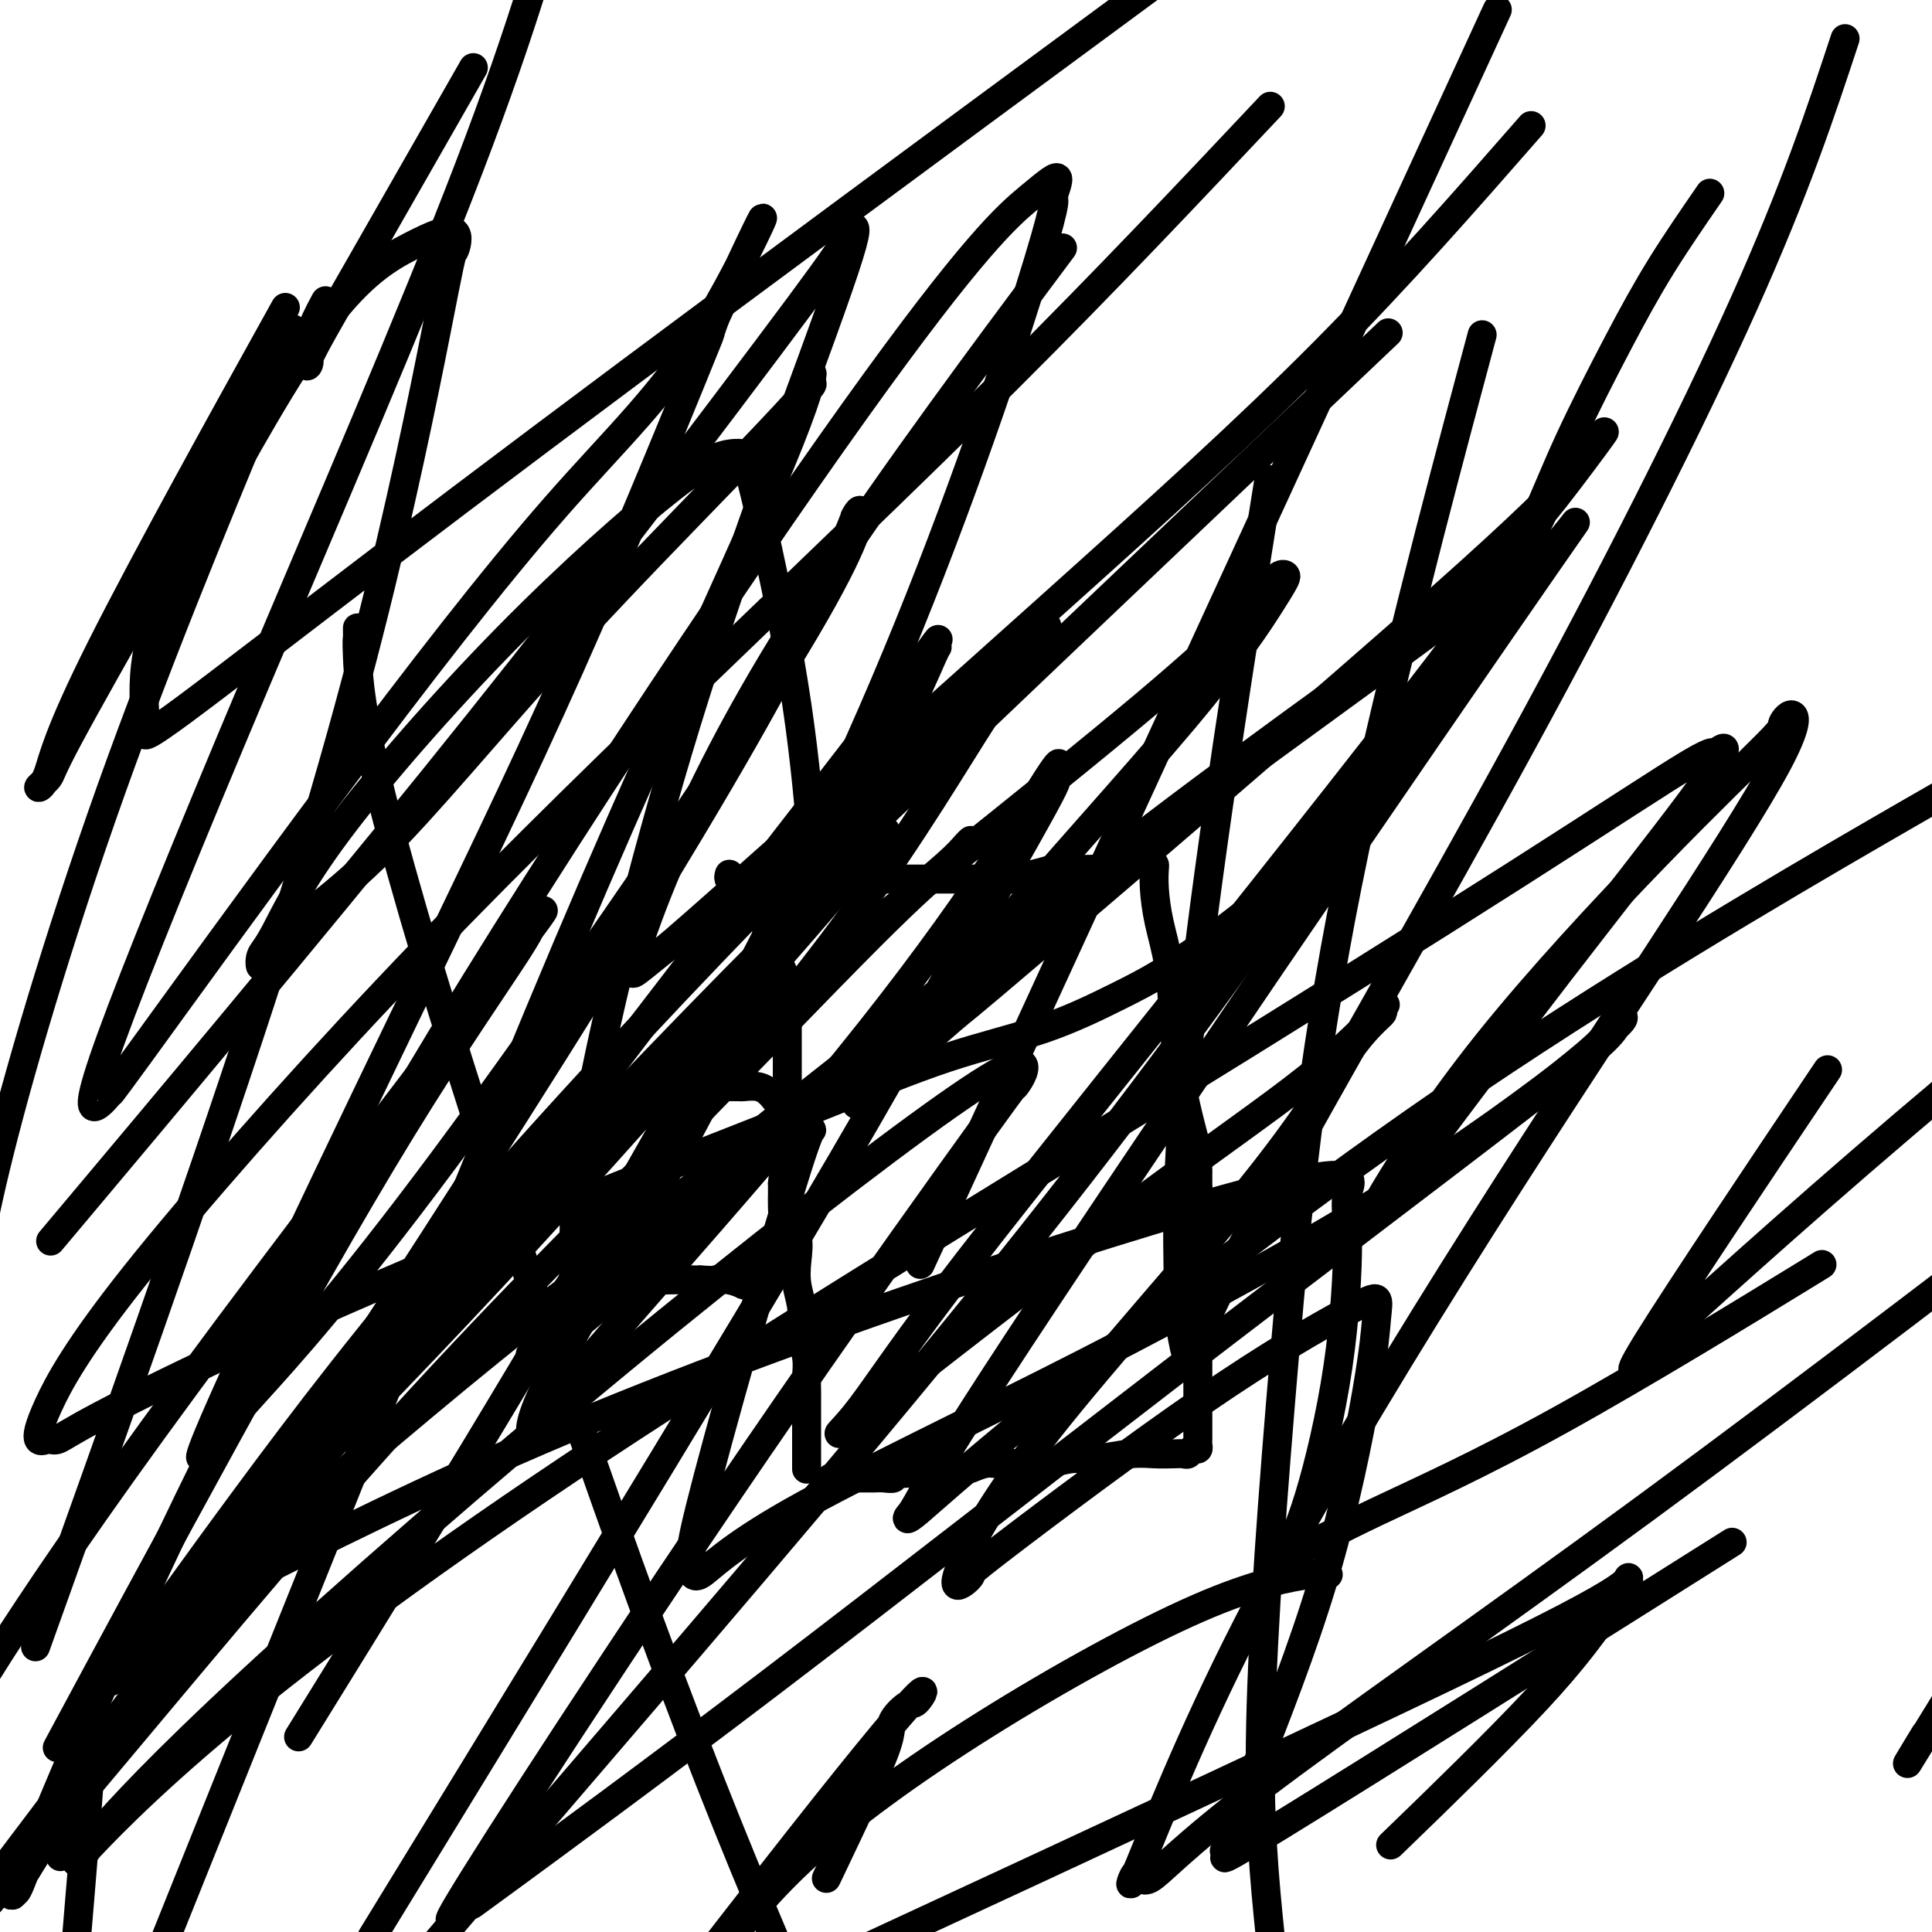
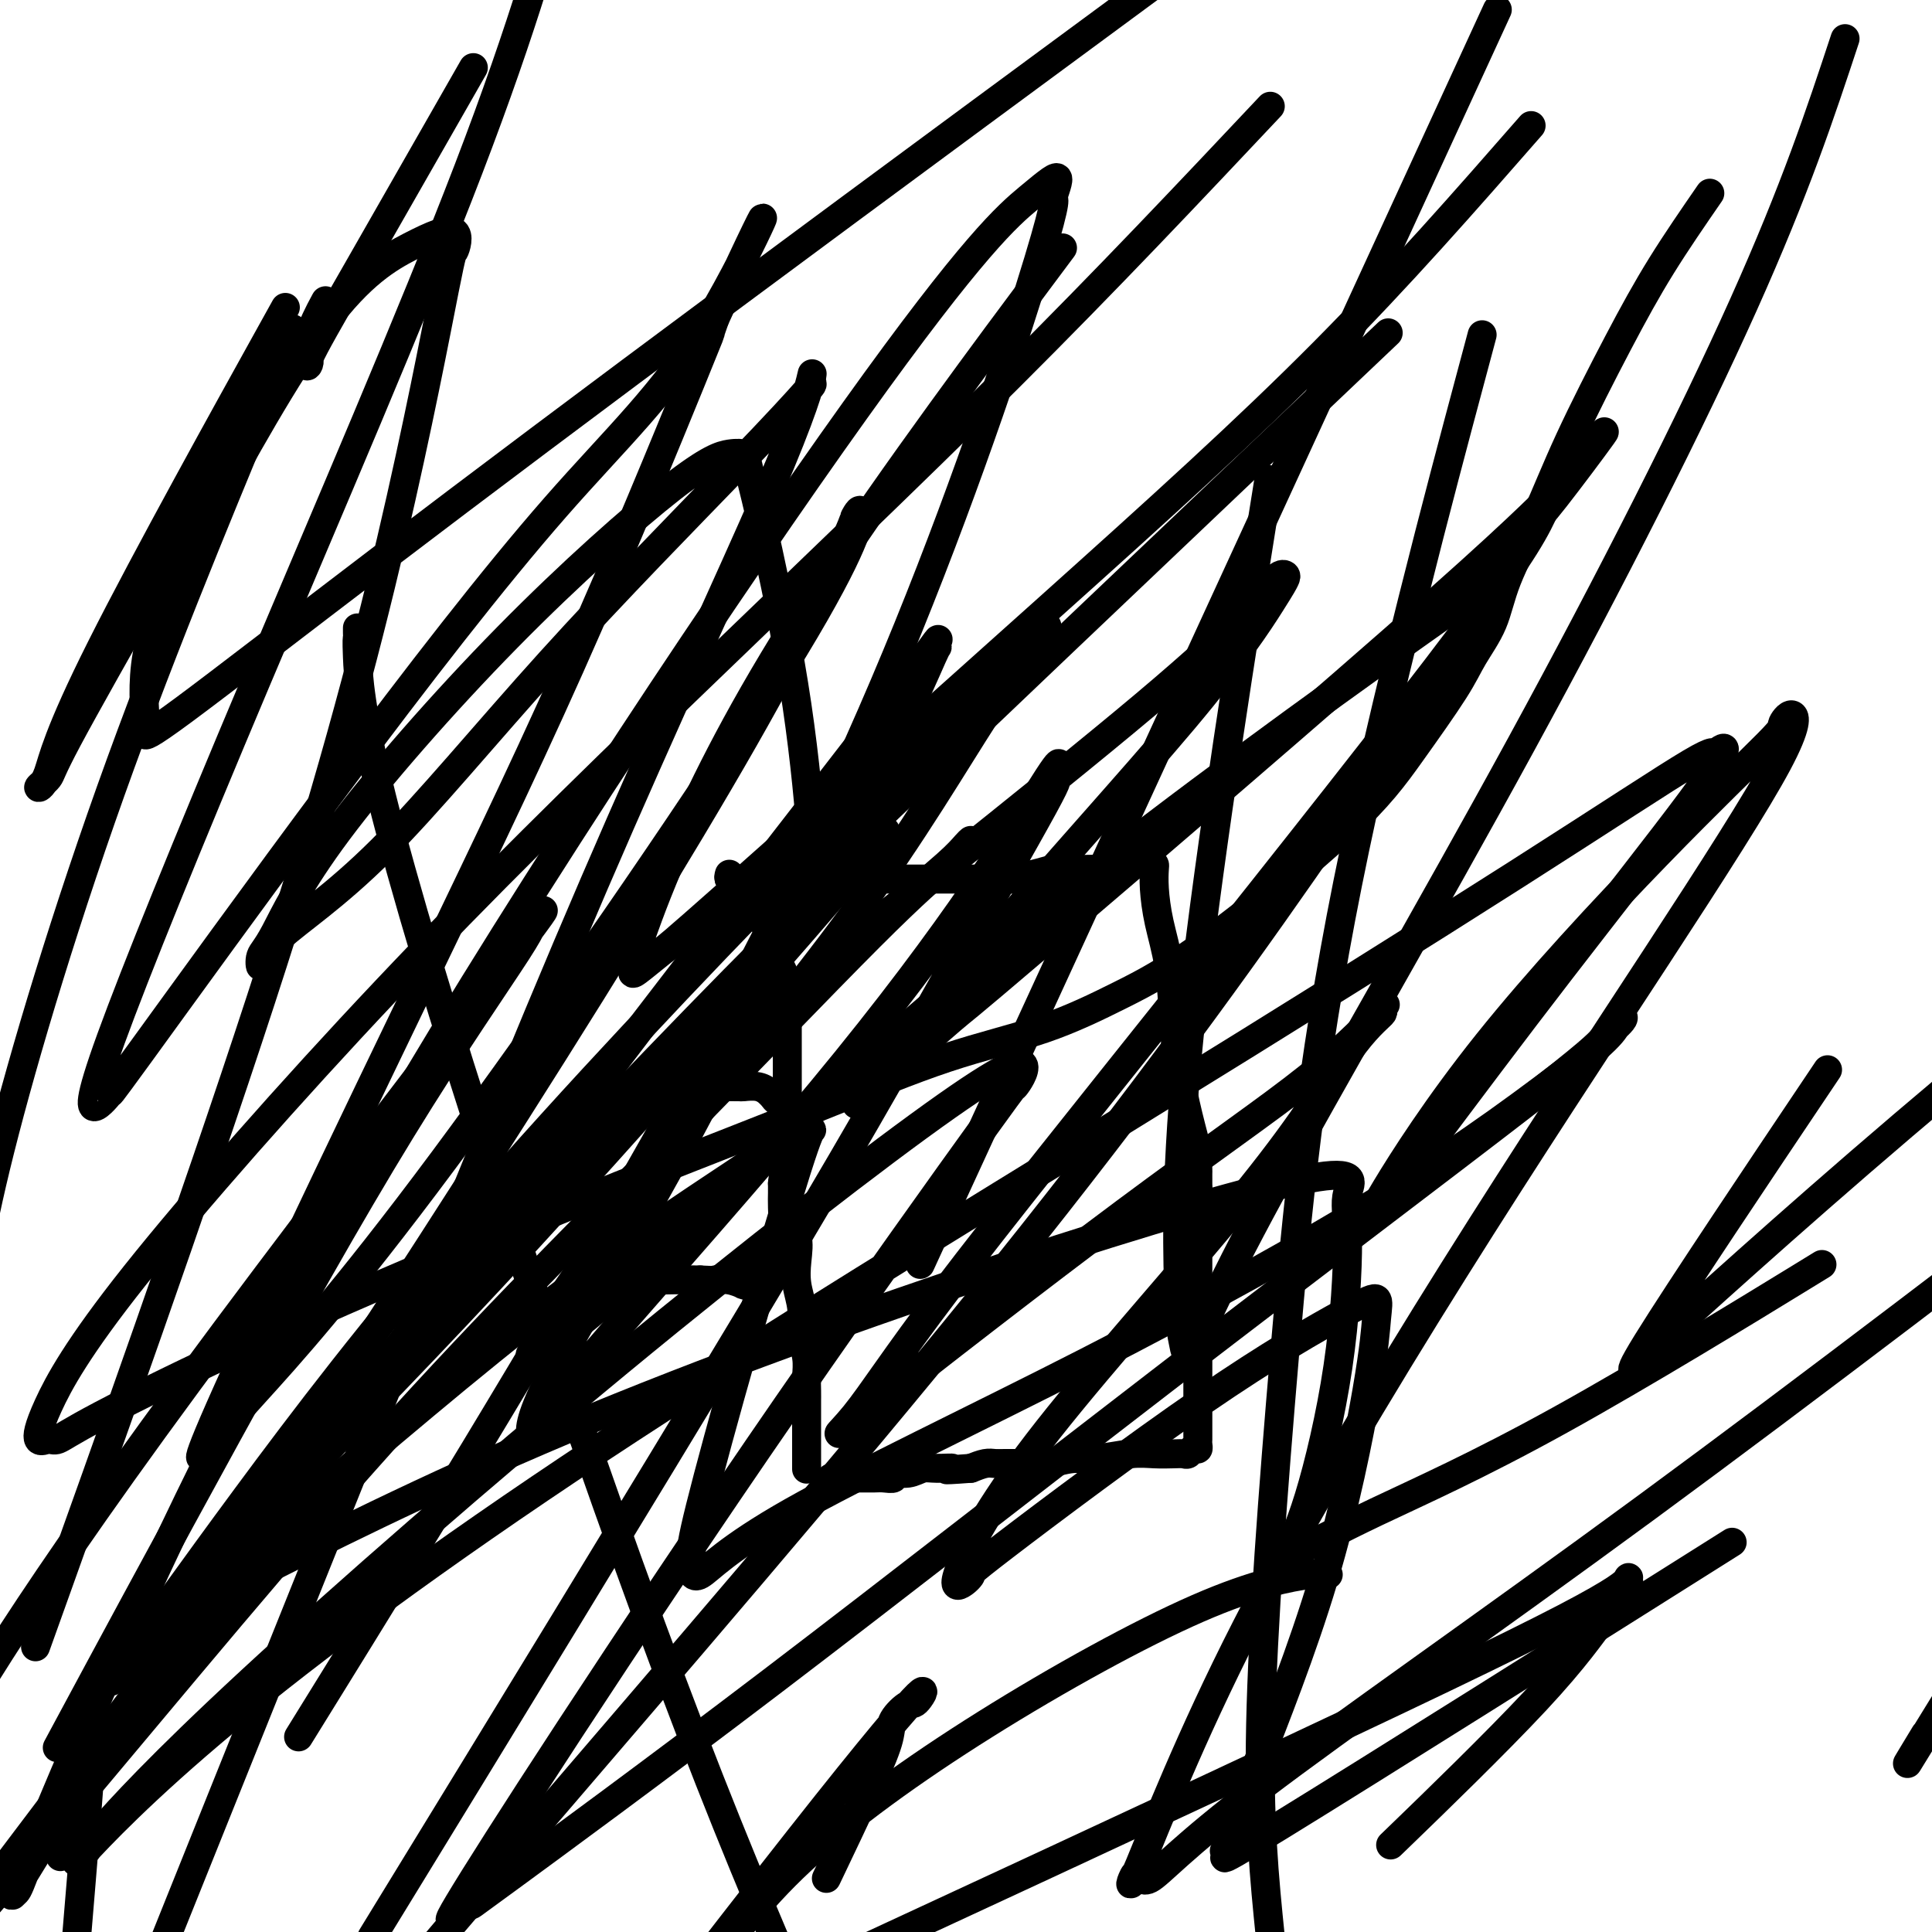
<svg xmlns="http://www.w3.org/2000/svg" viewBox="0 0 400 400" version="1.1">
  <g fill="none" stroke="#000000" stroke-width="6" stroke-linecap="round" stroke-linejoin="round">
    <path d="M123,261c-0.012,0.445 -0.025,0.890 0,1c0.025,0.110 0.086,-0.114 0,0c-0.086,0.114 -0.319,0.565 0,1c0.319,0.435 1.189,0.852 2,1c0.811,0.148 1.561,0.026 2,0c0.439,-0.026 0.565,0.046 1,0c0.435,-0.046 1.178,-0.208 2,0c0.822,0.208 1.721,0.787 3,1c1.279,0.213 2.937,0.061 5,0c2.063,-0.061 4.532,-0.030 7,0" />
    <path d="M145,265c3.640,0.171 2.740,0.098 3,0c0.260,-0.098 1.681,-0.223 3,0c1.319,0.223 2.535,0.792 3,1c0.465,0.208 0.180,0.056 0,0c-0.180,-0.056 -0.254,-0.015 0,0c0.254,0.015 0.838,0.005 1,0c0.162,-0.005 -0.097,-0.005 0,0c0.097,0.005 0.552,0.015 1,0c0.448,-0.015 0.891,-0.056 1,0c0.109,0.056 -0.115,0.207 0,0c0.115,-0.207 0.571,-0.774 1,-1c0.429,-0.226 0.833,-0.112 1,0c0.167,0.112 0.097,0.223 0,0c-0.097,-0.223 -0.222,-0.780 0,-1c0.222,-0.220 0.791,-0.102 1,0c0.209,0.102 0.059,0.190 0,0c-0.059,-0.190 -0.026,-0.658 0,-1c0.026,-0.342 0.045,-0.559 0,-1c-0.045,-0.441 -0.156,-1.105 0,-2c0.156,-0.895 0.578,-2.022 1,-3c0.422,-0.978 0.845,-1.809 1,-3c0.155,-1.191 0.042,-2.744 0,-4c-0.042,-1.256 -0.012,-2.216 0,-3c0.012,-0.784 0.006,-1.392 0,-2" />
    <path d="M162,245c0.464,-3.620 0.124,-3.171 0,-3c-0.124,0.171 -0.033,0.065 0,-1c0.033,-1.065 0.009,-3.088 0,-4c-0.009,-0.912 -0.002,-0.714 0,-1c0.002,-0.286 0.000,-1.056 0,-2c-0.000,-0.944 0.001,-2.061 0,-3c-0.001,-0.939 -0.003,-1.701 0,-2c0.003,-0.299 0.012,-0.135 0,0c-0.012,0.135 -0.046,0.242 0,0c0.046,-0.242 0.171,-0.834 0,-1c-0.171,-0.166 -0.639,0.095 -1,0c-0.361,-0.095 -0.616,-0.547 -1,-1c-0.384,-0.453 -0.898,-0.906 -1,-1c-0.102,-0.094 0.209,0.171 0,0c-0.209,-0.171 -0.939,-0.778 -2,-1c-1.061,-0.222 -2.454,-0.060 -3,0c-0.546,0.060 -0.246,0.016 -1,0c-0.754,-0.016 -2.564,-0.004 -3,0c-0.436,0.004 0.501,0.001 0,0c-0.501,-0.001 -2.439,-0.000 -3,0c-0.561,0.000 0.257,0.001 0,0c-0.257,-0.001 -1.588,-0.002 -2,0c-0.412,0.002 0.097,0.006 0,0c-0.097,-0.006 -0.799,-0.022 -1,0c-0.201,0.022 0.100,0.083 0,0c-0.100,-0.083 -0.600,-0.309 -1,0c-0.400,0.309 -0.700,1.155 -1,2" />
-     <path d="M142,227c-1.792,0.479 -0.273,0.677 0,1c0.273,0.323 -0.700,0.772 -1,1c-0.300,0.228 0.074,0.234 0,1c-0.074,0.766 -0.597,2.293 -1,3c-0.403,0.707 -0.685,0.593 -1,1c-0.315,0.407 -0.661,1.335 -1,2c-0.339,0.665 -0.671,1.068 -1,2c-0.329,0.932 -0.654,2.394 -1,3c-0.346,0.606 -0.713,0.358 -1,1c-0.287,0.642 -0.494,2.175 -1,3c-0.506,0.825 -1.313,0.942 -2,2c-0.687,1.058 -1.256,3.058 -2,4c-0.744,0.942 -1.663,0.826 -2,1c-0.337,0.174 -0.090,0.639 0,1c0.090,0.361 0.025,0.618 0,1c-0.025,0.382 -0.011,0.890 0,1c0.011,0.110 0.018,-0.178 0,0c-0.018,0.178 -0.061,0.821 0,1c0.061,0.179 0.227,-0.106 0,0c-0.227,0.106 -0.845,0.602 -1,1c-0.155,0.398 0.155,0.698 0,1c-0.155,0.302 -0.774,0.606 -1,1c-0.226,0.394 -0.061,0.876 0,1c0.061,0.124 0.016,-0.111 0,0c-0.016,0.111 -0.004,0.568 0,1c0.004,0.432 0.001,0.838 0,1c-0.001,0.162 -0.001,0.081 0,0" />
+     <path d="M142,227c-1.792,0.479 -0.273,0.677 0,1c0.273,0.323 -0.700,0.772 -1,1c-0.300,0.228 0.074,0.234 0,1c-0.074,0.766 -0.597,2.293 -1,3c-0.315,0.407 -0.661,1.335 -1,2c-0.339,0.665 -0.671,1.068 -1,2c-0.329,0.932 -0.654,2.394 -1,3c-0.346,0.606 -0.713,0.358 -1,1c-0.287,0.642 -0.494,2.175 -1,3c-0.506,0.825 -1.313,0.942 -2,2c-0.687,1.058 -1.256,3.058 -2,4c-0.744,0.942 -1.663,0.826 -2,1c-0.337,0.174 -0.090,0.639 0,1c0.090,0.361 0.025,0.618 0,1c-0.025,0.382 -0.011,0.890 0,1c0.011,0.110 0.018,-0.178 0,0c-0.018,0.178 -0.061,0.821 0,1c0.061,0.179 0.227,-0.106 0,0c-0.227,0.106 -0.845,0.602 -1,1c-0.155,0.398 0.155,0.698 0,1c-0.155,0.302 -0.774,0.606 -1,1c-0.226,0.394 -0.061,0.876 0,1c0.061,0.124 0.016,-0.111 0,0c-0.016,0.111 -0.004,0.568 0,1c0.004,0.432 0.001,0.838 0,1c-0.001,0.162 -0.001,0.081 0,0" />
    <path d="M152,182c0.022,0.445 0.044,0.889 0,1c-0.044,0.111 -0.154,-0.113 0,0c0.154,0.113 0.571,0.563 1,1c0.429,0.437 0.869,0.862 1,1c0.131,0.138 -0.048,-0.009 0,0c0.048,0.009 0.324,0.175 1,1c0.676,0.825 1.753,2.308 2,3c0.247,0.692 -0.337,0.594 0,1c0.337,0.406 1.596,1.315 2,2c0.404,0.685 -0.046,1.144 0,2c0.046,0.856 0.587,2.107 1,3c0.413,0.893 0.699,1.428 1,2c0.301,0.572 0.616,1.180 1,2c0.384,0.820 0.835,1.853 1,3c0.165,1.147 0.044,2.408 0,3c-0.044,0.592 -0.012,0.513 0,1c0.012,0.487 0.003,1.538 0,2c-0.003,0.462 -0.001,0.335 0,1c0.001,0.665 0.000,2.121 0,3c-0.000,0.879 -0.000,1.182 0,2c0.000,0.818 0.000,2.150 0,3c-0.000,0.850 -0.000,1.218 0,2c0.000,0.782 0.000,1.980 0,3c-0.000,1.020 -0.000,1.863 0,3c0.000,1.137 0.000,2.569 0,4" />
    <path d="M163,231c0.002,5.085 0.008,4.298 0,5c-0.008,0.702 -0.030,2.893 0,5c0.030,2.107 0.112,4.131 0,6c-0.112,1.869 -0.418,3.584 0,5c0.418,1.416 1.561,2.534 2,4c0.439,1.466 0.174,3.280 0,5c-0.174,1.720 -0.257,3.345 0,5c0.257,1.655 0.853,3.339 1,5c0.147,1.661 -0.157,3.300 0,5c0.157,1.700 0.774,3.463 1,5c0.226,1.537 0.061,2.849 0,4c-0.061,1.151 -0.016,2.142 0,3c0.016,0.858 0.004,1.585 0,2c-0.004,0.415 -0.001,0.520 0,1c0.001,0.480 0.000,1.335 0,2c-0.000,0.665 -0.000,1.138 0,2c0.000,0.862 0.000,2.112 0,3c-0.000,0.888 -0.000,1.415 0,2c0.000,0.585 0.000,1.229 0,2c-0.000,0.771 -0.000,1.669 0,2c0.000,0.331 0.000,0.095 0,0c-0.000,-0.095 -0.000,-0.047 0,0" />
    <path d="M151,181c-0.119,0.423 -0.238,0.845 0,1c0.238,0.155 0.833,0.041 1,0c0.167,-0.041 -0.093,-0.011 0,0c0.093,0.011 0.539,0.003 1,0c0.461,-0.003 0.936,-0.001 1,0c0.064,0.001 -0.283,0.000 0,0c0.283,-0.000 1.195,-0.000 2,0c0.805,0.000 1.502,0.000 2,0c0.498,-0.000 0.798,-0.000 1,0c0.202,0.000 0.308,0.000 1,0c0.692,-0.000 1.971,-0.000 3,0c1.029,0.000 1.807,0.000 3,0c1.193,-0.000 2.800,-0.000 4,0c1.200,0.000 1.991,0.000 3,0c1.009,-0.000 2.234,-0.000 3,0c0.766,0.000 1.072,0.000 2,0c0.928,-0.000 2.476,-0.000 4,0c1.524,0.000 3.022,0.000 5,0c1.978,-0.000 4.435,-0.000 6,0c1.565,0.000 2.238,0.000 3,0c0.762,-0.000 1.613,-0.000 2,0c0.387,0.000 0.310,0.000 1,0c0.690,-0.000 2.147,-0.000 3,0c0.853,0.000 1.101,0.000 2,0c0.899,-0.000 2.450,0.000 4,0" />
    <path d="M208,182c9.369,0.199 4.293,0.197 3,0c-1.293,-0.197 1.197,-0.589 3,-1c1.803,-0.411 2.919,-0.841 4,-1c1.081,-0.159 2.126,-0.046 3,0c0.874,0.046 1.575,0.027 3,0c1.425,-0.027 3.573,-0.060 5,0c1.427,0.060 2.134,0.213 3,0c0.866,-0.213 1.892,-0.793 3,-1c1.108,-0.207 2.299,-0.039 3,0c0.701,0.039 0.913,-0.049 1,0c0.087,0.049 0.051,0.235 0,1c-0.051,0.765 -0.116,2.108 0,4c0.116,1.892 0.415,4.333 1,7c0.585,2.667 1.457,5.558 2,9c0.543,3.442 0.758,7.433 1,11c0.242,3.567 0.510,6.710 1,10c0.490,3.290 1.203,6.727 2,10c0.797,3.273 1.678,6.383 2,8c0.322,1.617 0.086,1.743 0,2c-0.086,0.257 -0.023,0.646 0,1c0.023,0.354 0.006,0.672 0,1c-0.006,0.328 -0.002,0.665 0,1c0.002,0.335 0.000,0.667 0,1c-0.000,0.333 -0.000,0.666 0,1" />
    <path d="M248,246c1.547,10.459 0.415,3.107 0,1c-0.415,-2.107 -0.111,1.032 0,3c0.111,1.968 0.030,2.764 0,4c-0.030,1.236 -0.008,2.911 0,5c0.008,2.089 0.002,4.593 0,7c-0.002,2.407 -0.001,4.717 0,7c0.001,2.283 0.000,4.538 0,7c-0.000,2.462 -0.000,5.132 0,7c0.000,1.868 -0.000,2.935 0,4c0.000,1.065 0.000,2.127 0,3c-0.000,0.873 -0.000,1.557 0,2c0.000,0.443 0.001,0.645 0,1c-0.001,0.355 -0.003,0.865 0,1c0.003,0.135 0.012,-0.104 0,0c-0.012,0.104 -0.044,0.550 0,1c0.044,0.450 0.165,0.905 0,1c-0.165,0.095 -0.616,-0.170 -1,0c-0.384,0.170 -0.700,0.777 -1,1c-0.300,0.223 -0.582,0.064 -1,0c-0.418,-0.064 -0.970,-0.032 -2,0c-1.030,0.032 -2.537,0.065 -4,0c-1.463,-0.065 -2.880,-0.228 -5,0c-2.120,0.228 -4.941,0.846 -7,1c-2.059,0.154 -3.356,-0.155 -5,0c-1.644,0.155 -3.634,0.774 -5,1c-1.366,0.226 -2.108,0.060 -3,0c-0.892,-0.060 -1.932,-0.013 -3,0c-1.068,0.013 -2.162,-0.007 -3,0c-0.838,0.007 -1.418,0.040 -2,0c-0.582,-0.040 -1.166,-0.154 -2,0c-0.834,0.154 -1.917,0.577 -3,1" />
    <path d="M201,304c-8.034,0.614 -4.620,0.149 -4,0c0.620,-0.149 -1.555,0.016 -3,0c-1.445,-0.016 -2.159,-0.215 -3,0c-0.841,0.215 -1.810,0.842 -3,1c-1.190,0.158 -2.602,-0.154 -3,0c-0.398,0.154 0.217,0.773 0,1c-0.217,0.227 -1.266,0.061 -2,0c-0.734,-0.061 -1.152,-0.016 -2,0c-0.848,0.016 -2.126,0.004 -3,0c-0.874,-0.004 -1.345,-0.001 -2,0c-0.655,0.001 -1.496,0.000 -2,0c-0.504,-0.000 -0.671,-0.000 -1,0c-0.329,0.000 -0.819,0.000 -1,0c-0.181,-0.000 -0.052,-0.000 0,0c0.052,0.000 0.026,0.000 0,0" />
    <path d="M201,174c-0.195,0.157 -0.391,0.314 -1,1c-0.609,0.686 -1.632,1.901 -4,4c-2.368,2.099 -6.082,5.082 -16,15c-9.918,9.918 -26.040,26.772 -44,45c-17.960,18.228 -37.759,37.831 -61,64c-23.241,26.169 -49.926,58.906 -73,86c-23.074,27.094 -42.537,48.547 -62,70" />
    <path d="M74,130c-0.006,0.318 -0.012,0.636 0,1c0.012,0.364 0.041,0.774 0,1c-0.041,0.226 -0.152,0.268 0,4c0.152,3.732 0.566,11.155 5,29c4.434,17.845 12.886,46.112 24,80c11.114,33.888 24.890,73.397 36,103c11.110,29.603 19.555,49.302 28,69" />
    <path d="M275,326c-0.150,-0.249 -0.300,-0.498 -4,0c-3.700,0.498 -10.951,1.742 -23,7c-12.049,5.258 -28.898,14.531 -44,24c-15.102,9.469 -28.458,19.134 -38,28c-9.542,8.866 -15.271,16.933 -21,25" />
    <path d="M172,387c-0.787,1.648 -1.574,3.295 0,0c1.574,-3.295 5.508,-11.534 8,-17c2.492,-5.466 3.540,-8.161 4,-10c0.460,-1.839 0.332,-2.822 1,-4c0.668,-1.178 2.132,-2.550 3,-3c0.868,-0.450 1.140,0.024 2,-1c0.860,-1.024 2.308,-3.545 -1,0c-3.308,3.545 -11.374,13.156 -30,37c-18.626,23.844 -47.813,61.922 -77,100" />
    <path d="M13,383c-0.434,1.212 -0.868,2.424 0,0c0.868,-2.424 3.037,-8.485 4,-10c0.963,-1.515 0.721,1.515 1,-1c0.279,-2.515 1.080,-10.576 0,3c-1.080,13.576 -4.040,48.788 -7,84" />
    <path d="M201,239c-9.083,19.750 -18.167,39.500 0,0c18.167,-39.500 63.583,-138.250 109,-237" />
    <path d="M354,40c-3.466,5.029 -6.931,10.057 -10,15c-3.069,4.943 -5.740,9.800 -9,16c-3.260,6.200 -7.107,13.742 -10,20c-2.893,6.258 -4.832,11.230 -7,16c-2.168,4.770 -4.565,9.337 -6,13c-1.435,3.663 -1.908,6.421 -3,9c-1.092,2.579 -2.803,4.977 -4,7c-1.197,2.023 -1.881,3.669 -4,7c-2.119,3.331 -5.674,8.347 -9,13c-3.326,4.653 -6.425,8.943 -14,16c-7.575,7.057 -19.628,16.881 -28,23c-8.372,6.119 -13.064,8.532 -18,11c-4.936,2.468 -10.116,4.992 -16,7c-5.884,2.008 -12.474,3.502 -20,6c-7.526,2.498 -15.990,6.002 -26,10c-10.010,3.998 -21.568,8.491 -33,13c-11.432,4.509 -22.739,9.036 -37,15c-14.261,5.964 -31.475,13.367 -46,20c-14.525,6.633 -26.361,12.498 -33,16c-6.639,3.502 -8.080,4.642 -9,5c-0.920,0.358 -1.318,-0.066 -2,0c-0.682,0.066 -1.647,0.622 -2,0c-0.353,-0.622 -0.092,-2.423 2,-7c2.092,-4.577 6.016,-11.931 18,-27c11.984,-15.069 32.027,-37.854 52,-59c19.973,-21.146 39.877,-40.655 62,-62c22.123,-21.345 46.464,-44.527 67,-65c20.536,-20.473 37.268,-38.236 54,-56" />
    <path d="M215,58c4.315,-5.784 8.631,-11.568 0,0c-8.631,11.568 -30.207,40.490 -45,63c-14.793,22.510 -22.802,38.610 -28,50c-5.198,11.390 -7.585,18.071 -9,22c-1.415,3.929 -1.857,5.107 -2,6c-0.143,0.893 0.014,1.501 0,2c-0.014,0.499 -0.199,0.889 1,0c1.199,-0.889 3.783,-3.059 5,-4c1.217,-0.941 1.069,-0.654 15,-13c13.931,-12.346 41.943,-37.324 65,-58c23.057,-20.676 41.159,-37.050 57,-53c15.841,-15.950 29.420,-31.475 43,-47" />
    <path d="M304,80c2.480,-9.268 4.960,-18.536 0,0c-4.960,18.536 -17.360,64.876 -25,103c-7.640,38.124 -10.518,68.033 -13,97c-2.482,28.967 -4.566,56.990 -5,77c-0.434,20.010 0.783,32.005 2,44" />
    <path d="M291,379c-2.674,2.587 -5.348,5.173 0,0c5.348,-5.173 18.717,-18.107 27,-27c8.283,-8.893 11.478,-13.745 14,-17c2.522,-3.255 4.370,-4.911 5,-6c0.630,-1.089 0.042,-1.609 0,-2c-0.042,-0.391 0.463,-0.651 0,0c-0.463,0.651 -1.894,2.214 -13,8c-11.106,5.786 -31.887,15.796 -73,35c-41.113,19.204 -102.556,47.602 -164,76" />
    <path d="M12,328c-4.023,11.228 -8.046,22.456 0,0c8.046,-22.456 28.162,-78.598 42,-121c13.838,-42.402 21.399,-71.066 27,-95c5.601,-23.934 9.241,-43.137 11,-52c1.759,-8.863 1.637,-7.386 2,-8c0.363,-0.614 1.210,-3.320 0,-4c-1.210,-0.680 -4.478,0.667 -9,3c-4.522,2.333 -10.298,5.654 -18,16c-7.702,10.346 -17.332,27.717 -24,40c-6.668,12.283 -10.376,19.476 -12,26c-1.624,6.524 -1.166,12.378 -1,15c0.166,2.622 0.040,2.011 0,2c-0.040,-0.011 0.006,0.579 0,1c-0.006,0.421 -0.065,0.674 0,1c0.065,0.326 0.255,0.727 8,-5c7.745,-5.727 23.047,-17.580 42,-32c18.953,-14.420 41.558,-31.406 72,-54c30.442,-22.594 68.721,-50.797 107,-79" />
    <path d="M261,110c1.488,-9.283 2.975,-18.565 0,0c-2.975,18.565 -10.414,64.979 -14,97c-3.586,32.021 -3.319,49.649 -3,59c0.319,9.351 0.689,10.424 1,12c0.311,1.576 0.561,3.654 2,1c1.439,-2.654 4.066,-10.041 16,-32c11.934,-21.959 33.175,-58.489 52,-93c18.825,-34.511 35.236,-67.003 46,-91c10.764,-23.997 15.882,-39.498 21,-55" />
    <path d="M281,75c5.561,-5.278 11.122,-10.556 0,0c-11.122,10.556 -38.926,36.946 -60,57c-21.074,20.054 -35.418,33.773 -42,40c-6.582,6.227 -5.400,4.964 -6,5c-0.600,0.036 -2.980,1.372 -4,2c-1.020,0.628 -0.678,0.547 -1,-5c-0.322,-5.547 -1.308,-16.559 -3,-28c-1.692,-11.441 -4.091,-23.310 -6,-32c-1.909,-8.690 -3.328,-14.202 -4,-17c-0.672,-2.798 -0.595,-2.884 -1,-3c-0.405,-0.116 -1.291,-0.263 -3,0c-1.709,0.263 -4.241,0.937 -12,7c-7.759,6.063 -20.745,17.516 -34,31c-13.255,13.484 -26.780,28.998 -35,40c-8.220,11.002 -11.134,17.492 -13,21c-1.866,3.508 -2.684,4.035 -3,5c-0.316,0.965 -0.130,2.368 0,2c0.130,-0.368 0.204,-2.506 4,-6c3.796,-3.494 11.314,-8.344 21,-18c9.686,-9.656 21.540,-24.116 35,-39c13.460,-14.884 28.528,-30.190 38,-40c9.472,-9.810 13.350,-14.122 15,-16c1.650,-1.878 1.072,-1.321 1,-2c-0.072,-0.679 0.362,-2.594 0,-1c-0.362,1.594 -1.520,6.695 -9,24c-7.480,17.305 -21.283,46.813 -36,81c-14.717,34.187 -30.348,73.053 -46,112c-15.652,38.947 -31.326,77.973 -47,117" />
    <path d="M69,348c-6.224,10.059 -12.447,20.119 0,0c12.447,-20.119 43.566,-70.416 67,-112c23.434,-41.584 39.185,-74.456 52,-106c12.815,-31.544 22.695,-61.760 27,-76c4.305,-14.240 3.036,-12.505 3,-13c-0.036,-0.495 1.162,-3.222 1,-4c-0.162,-0.778 -1.682,0.391 -6,4c-4.318,3.609 -11.432,9.658 -36,44c-24.568,34.342 -66.590,96.975 -97,149c-30.410,52.025 -49.209,93.440 -60,118c-10.791,24.560 -13.575,32.263 -15,36c-1.425,3.737 -1.492,3.507 -2,4c-0.508,0.493 -1.459,1.710 2,-4c3.459,-5.710 11.327,-18.346 28,-44c16.673,-25.654 42.149,-64.327 65,-100c22.851,-35.673 43.075,-68.345 56,-91c12.925,-22.655 18.549,-35.291 21,-41c2.451,-5.709 1.729,-4.490 2,-5c0.271,-0.510 1.535,-2.749 1,0c-0.535,2.749 -2.870,10.485 -19,36c-16.130,25.515 -46.055,68.808 -67,97c-20.945,28.192 -32.912,41.282 -39,48c-6.088,6.718 -6.299,7.062 -7,8c-0.701,0.938 -1.893,2.469 -3,4c-1.107,1.531 -2.127,3.063 -1,0c1.127,-3.063 4.403,-10.720 12,-27c7.597,-16.280 19.516,-41.183 31,-65c11.484,-23.817 22.532,-46.549 33,-70c10.468,-23.451 20.357,-47.621 25,-59c4.643,-11.379 4.041,-9.965 4,-10c-0.041,-0.035 0.480,-1.517 1,-3" />
    <path d="M148,66c17.400,-37.876 8.399,-15.565 -1,0c-9.399,15.565 -19.197,24.382 -32,39c-12.803,14.618 -28.612,35.035 -45,57c-16.388,21.965 -33.354,45.479 -41,56c-7.646,10.521 -5.970,8.050 -6,8c-0.030,-0.050 -1.765,2.321 -3,3c-1.235,0.679 -1.970,-0.333 3,-14c4.970,-13.667 15.646,-39.987 30,-74c14.354,-34.013 32.387,-75.718 44,-106c11.613,-30.282 16.807,-49.141 22,-68" />
    <path d="M67,63c0.351,-0.653 0.702,-1.307 0,0c-0.702,1.307 -2.456,4.574 -3,7c-0.544,2.426 0.122,4.011 0,5c-0.122,0.989 -1.033,1.382 0,-1c1.033,-2.382 4.009,-7.538 10,-18c5.991,-10.462 14.995,-26.231 24,-42" />
    <path d="M55,71c3.537,-6.374 7.074,-12.747 0,0c-7.074,12.747 -24.759,44.615 -34,63c-9.241,18.385 -10.036,23.287 -11,26c-0.964,2.713 -2.095,3.238 -2,3c0.095,-0.238 1.417,-1.237 2,-2c0.583,-0.763 0.426,-1.288 4,-8c3.574,-6.712 10.878,-19.612 19,-34c8.122,-14.388 17.062,-30.266 21,-38c3.938,-7.734 2.875,-7.325 3,-8c0.125,-0.675 1.440,-2.432 2,-3c0.560,-0.568 0.366,0.055 1,-1c0.634,-1.055 2.098,-3.788 -4,11c-6.098,14.788 -19.757,47.097 -31,78c-11.243,30.903 -20.069,60.401 -25,80c-4.931,19.599 -5.965,29.300 -7,39" />
-     <path d="M18,248c-6.518,7.762 -13.035,15.524 0,0c13.035,-15.524 45.623,-54.333 72,-87c26.377,-32.667 46.543,-59.191 60,-77c13.457,-17.809 20.204,-26.902 23,-31c2.796,-4.098 1.642,-3.200 2,-4c0.358,-0.800 2.229,-3.299 2,-1c-0.229,2.299 -2.556,9.397 -9,27c-6.444,17.603 -17.003,45.712 -26,75c-8.997,29.288 -16.430,59.755 -20,79c-3.570,19.245 -3.277,27.268 -3,31c0.277,3.732 0.539,3.174 0,4c-0.539,0.826 -1.880,3.036 7,-4c8.880,-7.036 27.979,-23.317 52,-42c24.021,-18.683 52.962,-39.768 78,-58c25.038,-18.232 46.173,-33.611 56,-41c9.827,-7.389 8.347,-6.787 8,-6c-0.347,0.787 0.440,1.759 3,-1c2.560,-2.759 6.893,-9.248 -3,5c-9.893,14.248 -34.012,49.235 -57,83c-22.988,33.765 -44.845,66.310 -57,85c-12.155,18.690 -14.609,23.525 -16,26c-1.391,2.475 -1.721,2.591 -2,3c-0.279,0.409 -0.509,1.109 2,-1c2.509,-2.109 7.755,-7.029 26,-22c18.245,-14.971 49.489,-39.992 83,-63c33.511,-23.008 69.289,-44.002 90,-56c20.711,-11.998 26.356,-14.999 32,-18" />
    <path d="M374,228c3.794,-5.652 7.587,-11.303 0,0c-7.587,11.303 -26.555,39.562 -33,50c-6.445,10.438 -0.367,3.056 0,2c0.367,-1.056 -4.978,4.216 2,-2c6.978,-6.216 26.279,-23.919 51,-45c24.721,-21.081 54.860,-45.541 85,-70" />
    <path d="M372,265c4.525,-2.774 9.050,-5.547 0,0c-9.050,5.547 -31.675,19.415 -49,29c-17.325,9.585 -29.351,14.887 -38,19c-8.649,4.113 -13.923,7.035 -16,8c-2.077,0.965 -0.958,-0.029 -1,0c-0.042,0.029 -1.244,1.081 -1,0c0.244,-1.081 1.934,-4.294 4,-11c2.066,-6.706 4.509,-16.904 6,-27c1.491,-10.096 2.032,-20.089 2,-26c-0.032,-5.911 -0.635,-7.740 0,-10c0.635,-2.260 2.508,-4.953 -8,-3c-10.508,1.953 -33.398,8.550 -62,18c-28.602,9.450 -62.915,21.752 -92,34c-29.085,12.248 -52.943,24.440 -64,30c-11.057,5.560 -9.315,4.487 -10,5c-0.685,0.513 -3.798,2.611 -5,3c-1.202,0.389 -0.494,-0.932 3,-4c3.494,-3.068 9.773,-7.884 23,-19c13.227,-11.116 33.401,-28.534 51,-42c17.599,-13.466 32.622,-22.980 40,-28c7.378,-5.020 7.111,-5.545 8,-6c0.889,-0.455 2.936,-0.840 4,-1c1.064,-0.160 1.146,-0.096 1,0c-0.146,0.096 -0.522,0.222 -3,8c-2.478,7.778 -7.060,23.207 -11,37c-3.940,13.793 -7.239,25.949 -9,33c-1.761,7.051 -1.984,8.997 -2,11c-0.016,2.003 0.175,4.061 2,3c1.825,-1.061 5.283,-5.243 19,-13c13.717,-7.757 37.693,-19.088 61,-31c23.307,-11.912 45.945,-24.403 63,-35c17.055,-10.597 28.528,-19.298 40,-28" />
    <path d="M328,219c7.659,-6.092 6.807,-7.322 7,-8c0.193,-0.678 1.429,-0.804 1,0c-0.429,0.804 -2.525,2.537 -4,4c-1.475,1.463 -2.329,2.657 -17,14c-14.671,11.343 -43.158,32.837 -72,55c-28.842,22.163 -58.040,44.997 -83,64c-24.960,19.003 -45.683,34.175 -55,41c-9.317,6.825 -7.226,5.302 -7,5c0.226,-0.302 -1.411,0.615 -3,2c-1.589,1.385 -3.130,3.237 0,-2c3.130,-5.237 10.930,-17.564 23,-36c12.070,-18.436 28.412,-42.982 45,-67c16.588,-24.018 33.424,-47.507 41,-58c7.576,-10.493 5.891,-7.991 6,-8c0.109,-0.009 2.013,-2.529 2,-4c-0.013,-1.471 -1.942,-1.892 -16,8c-14.058,9.892 -40.246,30.097 -68,53c-27.754,22.903 -57.075,48.503 -76,66c-18.925,17.497 -27.453,26.891 -31,31c-3.547,4.109 -2.115,2.934 -3,4c-0.885,1.066 -4.089,4.373 -1,1c3.089,-3.373 12.472,-13.424 30,-28c17.528,-14.576 43.202,-33.675 77,-56c33.798,-22.325 75.720,-47.874 110,-69c34.280,-21.126 60.917,-37.829 80,-50c19.083,-12.171 30.611,-19.811 36,-23c5.389,-3.189 4.640,-1.926 5,-2c0.360,-0.074 1.828,-1.484 2,-1c0.172,0.484 -0.954,2.861 -7,11c-6.046,8.139 -17.013,22.040 -27,35c-9.987,12.960 -18.993,24.980 -28,37" />
    <path d="M295,238c-11.285,14.856 -9.497,10.996 -9,10c0.497,-0.996 -0.296,0.871 -1,2c-0.704,1.129 -1.318,1.521 2,-4c3.318,-5.521 10.570,-16.954 21,-30c10.430,-13.046 24.040,-27.706 35,-39c10.960,-11.294 19.271,-19.223 23,-23c3.729,-3.777 2.877,-3.402 3,-4c0.123,-0.598 1.223,-2.169 2,-2c0.777,0.169 1.232,2.078 -3,10c-4.232,7.922 -13.152,21.859 -25,40c-11.848,18.141 -26.625,40.488 -42,65c-15.375,24.512 -31.348,51.188 -43,74c-11.652,22.812 -18.983,41.758 -22,49c-3.017,7.242 -1.720,2.780 -1,2c0.720,-0.780 0.863,2.121 3,1c2.137,-1.121 6.268,-6.263 23,-19c16.732,-12.737 46.066,-33.068 80,-58c33.934,-24.932 72.467,-54.466 111,-84" />
    <path d="M398,360c0.511,-0.844 1.022,-1.689 0,0c-1.022,1.689 -3.578,5.911 -3,5c0.578,-0.911 4.289,-6.956 8,-13" />
    <path d="M348,326c9.208,-5.801 18.416,-11.603 0,0c-18.416,11.603 -64.454,40.609 -83,52c-18.546,11.391 -9.598,5.166 -7,3c2.598,-2.166 -1.154,-0.273 -3,1c-1.846,1.273 -1.788,1.927 -1,0c0.788,-1.927 2.304,-6.433 6,-16c3.696,-9.567 9.571,-24.195 14,-39c4.429,-14.805 7.412,-29.788 9,-39c1.588,-9.212 1.782,-12.653 2,-15c0.218,-2.347 0.460,-3.601 0,-4c-0.460,-0.399 -1.621,0.058 -7,3c-5.379,2.942 -14.976,8.369 -29,18c-14.024,9.631 -32.473,23.464 -41,30c-8.527,6.536 -7.130,5.773 -7,6c0.130,0.227 -1.006,1.444 -2,2c-0.994,0.556 -1.844,0.449 0,-4c1.844,-4.449 6.383,-13.242 18,-28c11.617,-14.758 30.312,-35.480 42,-50c11.688,-14.520 16.368,-22.836 20,-28c3.632,-5.164 6.216,-7.174 7,-8c0.784,-0.826 -0.233,-0.467 0,-1c0.233,-0.533 1.715,-1.959 0,0c-1.715,1.959 -6.626,7.302 -15,14c-8.374,6.698 -20.209,14.752 -38,28c-17.791,13.248 -41.538,31.690 -52,40c-10.462,8.310 -7.640,6.486 -4,2c3.640,-4.486 8.100,-11.635 19,-26c10.900,-14.365 28.242,-35.944 49,-62c20.758,-26.056 44.931,-56.587 58,-74c13.069,-17.413 15.035,-21.706 17,-26" />
    <path d="M320,105c22.658,-29.547 7.805,-9.414 2,-2c-5.805,7.414 -2.560,2.107 -2,1c0.560,-1.107 -1.565,1.984 -23,21c-21.435,19.016 -62.180,53.956 -81,70c-18.820,16.044 -15.716,13.191 -19,16c-3.284,2.809 -12.956,11.280 -17,15c-4.044,3.720 -2.461,2.691 -2,2c0.461,-0.691 -0.199,-1.042 0,-1c0.199,0.042 1.258,0.478 5,-4c3.742,-4.478 10.167,-13.869 22,-28c11.833,-14.131 29.074,-33.003 40,-46c10.926,-12.997 15.538,-20.120 18,-24c2.462,-3.880 2.773,-4.518 3,-5c0.227,-0.482 0.371,-0.810 0,-1c-0.371,-0.190 -1.256,-0.243 -3,2c-1.744,2.243 -4.345,6.781 -26,25c-21.655,18.219 -62.362,50.119 -88,71c-25.638,20.881 -36.207,30.743 -44,38c-7.793,7.257 -12.808,11.909 -15,14c-2.192,2.091 -1.559,1.620 -1,1c0.559,-0.620 1.045,-1.389 1,-1c-0.045,0.389 -0.622,1.934 2,-1c2.622,-2.934 8.444,-10.349 18,-21c9.556,-10.651 22.848,-24.539 34,-36c11.152,-11.461 20.164,-20.496 26,-26c5.836,-5.504 8.495,-7.479 10,-9c1.505,-1.521 1.856,-2.590 1,-2c-0.856,0.590 -2.920,2.839 -1,1c1.920,-1.839 7.825,-7.764 -3,5c-10.825,12.764 -38.378,44.218 -60,68c-21.622,23.782 -37.311,39.891 -53,56" />
    <path d="M64,304c-24.780,26.897 -28.731,30.138 -32,33c-3.269,2.862 -5.855,5.344 -7,7c-1.145,1.656 -0.850,2.485 -1,3c-0.150,0.515 -0.746,0.716 -1,1c-0.254,0.284 -0.167,0.651 4,-5c4.167,-5.651 12.413,-17.318 24,-33c11.587,-15.682 26.514,-35.377 47,-59c20.486,-23.623 46.530,-51.172 66,-71c19.470,-19.828 32.367,-31.934 40,-39c7.633,-7.066 10.003,-9.093 11,-10c0.997,-0.907 0.620,-0.694 1,-1c0.380,-0.306 1.516,-1.131 0,1c-1.516,2.131 -5.684,7.220 -12,17c-6.316,9.780 -14.781,24.253 -27,41c-12.219,16.747 -28.191,35.768 -40,51c-11.809,15.232 -19.456,26.673 -23,32c-3.544,5.327 -2.984,4.538 -3,5c-0.016,0.462 -0.609,2.175 -1,3c-0.391,0.825 -0.579,0.764 1,0c1.579,-0.764 4.924,-2.230 16,-12c11.076,-9.770 29.883,-27.844 49,-45c19.117,-17.156 38.545,-33.393 63,-52c24.455,-18.607 53.939,-39.583 66,-48c12.061,-8.417 6.701,-4.274 5,-3c-1.701,1.274 0.257,-0.320 1,-1c0.743,-0.680 0.271,-0.445 -6,9c-6.271,9.445 -18.341,28.099 -35,52c-16.659,23.901 -37.908,53.050 -67,89c-29.092,35.950 -66.026,78.700 -92,109c-25.974,30.300 -40.987,48.150 -56,66" />
    <path d="M85,388c-6.919,11.298 -13.838,22.596 0,0c13.838,-22.596 48.433,-79.087 70,-115c21.567,-35.913 30.106,-51.249 39,-67c8.894,-15.751 18.141,-31.919 22,-39c3.859,-7.081 2.328,-5.076 2,-5c-0.328,0.076 0.548,-1.776 1,-3c0.452,-1.224 0.482,-1.819 -2,2c-2.482,3.819 -7.474,12.051 -15,23c-7.526,10.949 -17.585,24.615 -32,42c-14.415,17.385 -33.187,38.488 -44,51c-10.813,12.512 -13.667,16.433 -15,18c-1.333,1.567 -1.146,0.780 -1,1c0.146,0.220 0.252,1.445 0,1c-0.252,-0.445 -0.863,-2.562 4,-12c4.863,-9.438 15.198,-26.199 25,-44c9.802,-17.801 19.070,-36.642 27,-52c7.930,-15.358 14.520,-27.232 19,-36c4.480,-8.768 6.848,-14.431 8,-17c1.152,-2.569 1.089,-2.043 1,-2c-0.089,0.043 -0.202,-0.397 0,-1c0.202,-0.603 0.720,-1.369 -1,1c-1.720,2.369 -5.678,7.872 -15,20c-9.322,12.128 -24.010,30.881 -44,57c-19.990,26.119 -45.283,59.606 -69,91c-23.717,31.394 -45.859,60.697 -68,90" />
    <path d="M15,356c-2.721,5.058 -5.441,10.117 0,0c5.441,-10.117 19.045,-35.408 32,-59c12.955,-23.592 25.262,-45.485 36,-63c10.738,-17.515 19.908,-30.653 24,-37c4.092,-6.347 3.107,-5.903 3,-6c-0.107,-0.097 0.665,-0.734 1,-1c0.335,-0.266 0.233,-0.163 1,-1c0.767,-0.837 2.401,-2.616 -11,15c-13.401,17.616 -41.839,54.627 -62,82c-20.161,27.373 -32.046,45.106 -39,56c-6.954,10.894 -8.977,14.947 -11,19" />
  </g>
</svg>